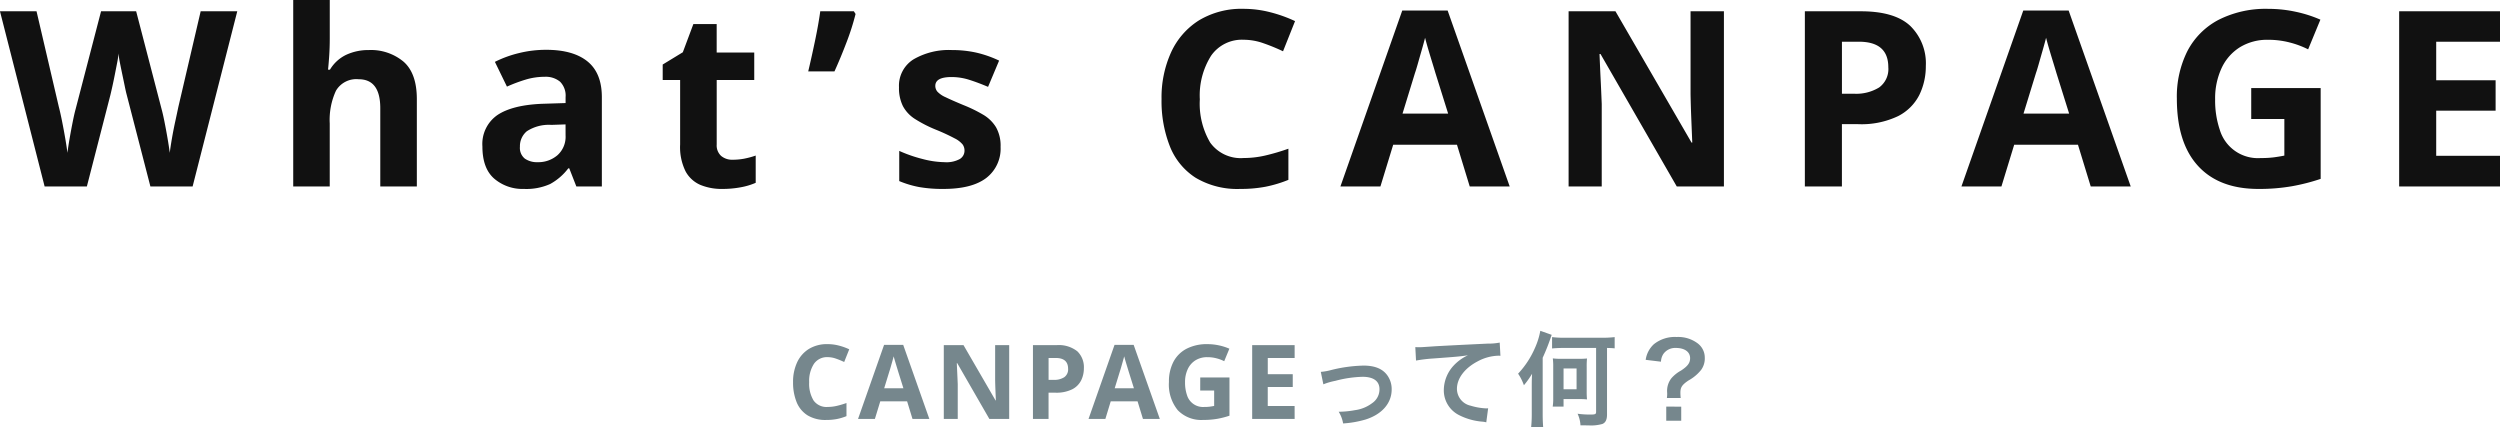
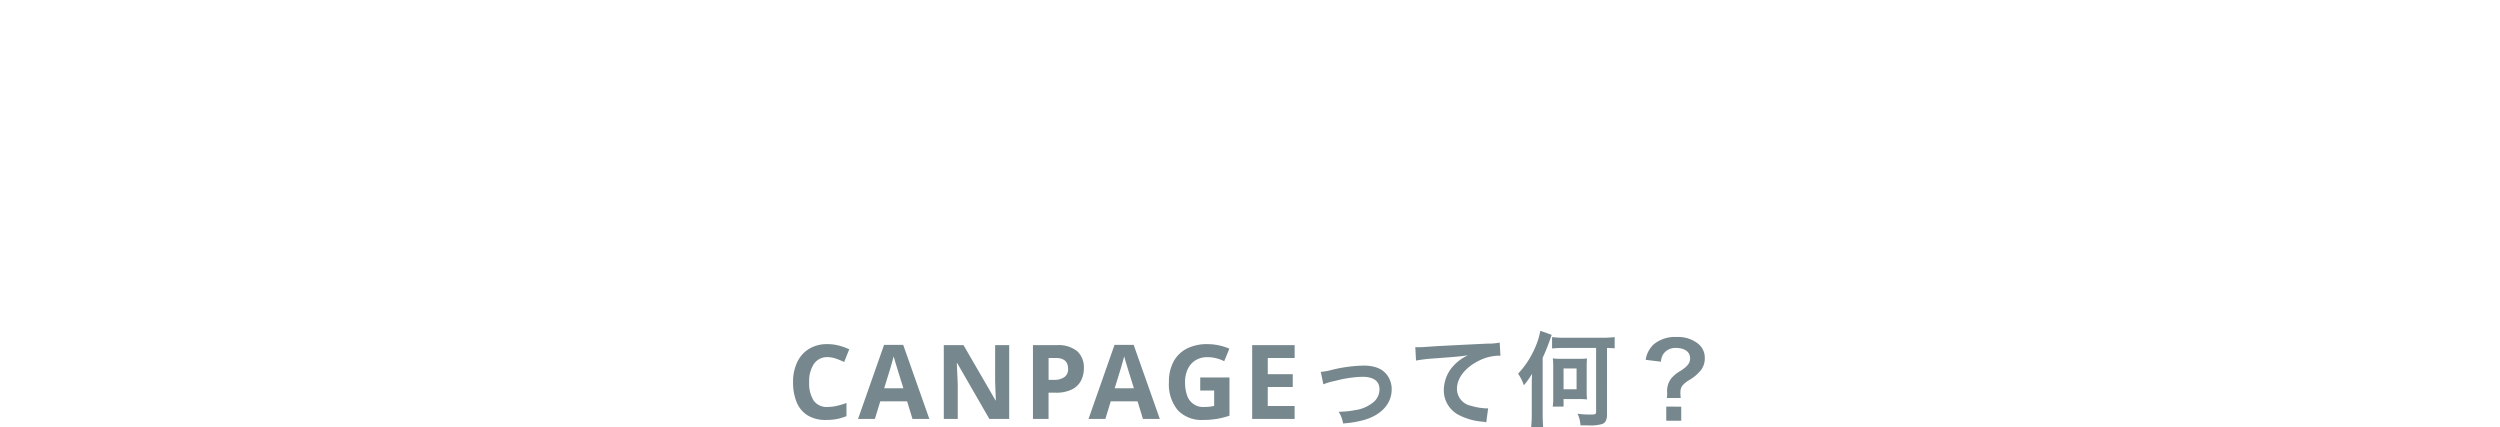
<svg xmlns="http://www.w3.org/2000/svg" width="387.182" height="66.208" viewBox="0 0 387.182 66.208">
  <g id="グループ_1081" data-name="グループ 1081" transform="translate(-445.288 -686.12)">
    <path id="パス_1975" data-name="パス 1975" d="M413.472,7.432a2.446,2.446,0,0,0-2.128,1.04,4.854,4.854,0,0,0-.736,2.848,4.989,4.989,0,0,0,.68,2.824,2.451,2.451,0,0,0,2.184,1,6.266,6.266,0,0,0,1.392-.16,13.764,13.764,0,0,0,1.52-.448v2.032a8.142,8.142,0,0,1-1.488.448,8.617,8.617,0,0,1-1.648.144,5.309,5.309,0,0,1-2.912-.728,4.314,4.314,0,0,1-1.68-2.048,8.043,8.043,0,0,1-.544-3.08,7.109,7.109,0,0,1,.624-3.056,4.826,4.826,0,0,1,1.816-2.08,5.367,5.367,0,0,1,2.92-.752,6.943,6.943,0,0,1,1.7.216,9.076,9.076,0,0,1,1.64.584l-.784,1.968a12.582,12.582,0,0,0-1.288-.528A3.879,3.879,0,0,0,413.472,7.432ZM426.608,17l-.832-2.72h-4.16L420.784,17h-2.608l4.032-11.472h2.96L429.216,17ZM425.2,12.248l-.832-2.656q-.08-.272-.208-.688t-.256-.848q-.128-.432-.208-.752-.08.32-.216.792t-.256.9q-.12.424-.184.6l-.816,2.656ZM441.584,17h-3.072l-4.976-8.64h-.064q.032.816.072,1.632t.072,1.632V17h-2.16V5.576h3.056l4.96,8.56h.048l-.064-1.568q-.032-.784-.048-1.584V5.576h2.176Zm7.328-11.424a4.6,4.6,0,0,1,3.224.952,3.411,3.411,0,0,1,1.016,2.616,4.258,4.258,0,0,1-.416,1.872,3.14,3.14,0,0,1-1.384,1.392,5.524,5.524,0,0,1-2.632.528h-1.04V17h-2.416V5.576Zm-.128,1.984h-1.1v3.392h.8a2.848,2.848,0,0,0,1.624-.408,1.481,1.481,0,0,0,.6-1.32Q450.7,7.56,448.784,7.56ZM462.3,17l-.832-2.72h-4.16L456.48,17h-2.608L457.9,5.528h2.96L464.912,17ZM460.9,12.248l-.832-2.656q-.08-.272-.208-.688t-.256-.848q-.128-.432-.208-.752-.08.32-.216.792t-.256.9q-.12.424-.184.6l-.816,2.656Zm10.272-1.664H475.7V16.5a13,13,0,0,1-1.872.48,12.414,12.414,0,0,1-2.192.176,5.066,5.066,0,0,1-3.936-1.5,6.281,6.281,0,0,1-1.376-4.384,6.6,6.6,0,0,1,.688-3.1,4.8,4.8,0,0,1,2.024-2.032,6.784,6.784,0,0,1,3.256-.72,8.382,8.382,0,0,1,1.792.192,8.28,8.28,0,0,1,1.6.512l-.8,1.936a5.856,5.856,0,0,0-1.2-.448,5.535,5.535,0,0,0-1.408-.176,3.412,3.412,0,0,0-1.832.48,3.177,3.177,0,0,0-1.2,1.36,4.668,4.668,0,0,0-.424,2.048,5.964,5.964,0,0,0,.3,1.984,2.594,2.594,0,0,0,2.672,1.84,6.545,6.545,0,0,0,.864-.048q.352-.048.672-.112V12.6h-2.16ZM485.792,17h-6.576V5.576h6.576V7.56h-4.16v2.512H485.5v1.984h-3.872V15h4.16Zm4.448-5.36A10.105,10.105,0,0,1,492.1,11.1a17.93,17.93,0,0,1,4.208-.624c1.7,0,2.624.672,2.624,1.92a2.57,2.57,0,0,1-1.136,2.16,5.643,5.643,0,0,1-2.672,1.088,14.1,14.1,0,0,1-2.272.24h-.24A5.058,5.058,0,0,1,493.3,17.7a15.73,15.73,0,0,0,3.472-.608c2.544-.8,4.048-2.528,4.048-4.656a3.629,3.629,0,0,0-.592-2.064c-.72-1.1-1.952-1.632-3.776-1.632a22.606,22.606,0,0,0-4.944.672,8.529,8.529,0,0,1-1.664.3Zm14.352-3.68a23.225,23.225,0,0,1,2.656-.32c3.472-.256,4.1-.3,5.392-.5a7.052,7.052,0,0,0-2.224,1.6,5.641,5.641,0,0,0-1.52,3.776,4.281,4.281,0,0,0,2.288,3.856,9.626,9.626,0,0,0,3.744,1.056,3.4,3.4,0,0,1,.544.1l.288-2.176c-.16.016-.3.016-.32.016a9.709,9.709,0,0,1-2.384-.416,2.687,2.687,0,0,1-2.128-2.608c0-1.616,1.2-3.216,3.232-4.272a7.155,7.155,0,0,1,3.168-.864,2.478,2.478,0,0,1,.336.016l-.112-2.048a9.034,9.034,0,0,1-1.84.16c-4.432.208-7.088.352-7.984.4-2.352.16-2.352.16-2.64.16-.08,0-.256,0-.608-.016ZM532.48,6.008v9.9c0,.352-.128.416-.9.416a14.155,14.155,0,0,1-1.968-.128,4.869,4.869,0,0,1,.448,1.792h.592c.336.016.592.016.7.016a6.378,6.378,0,0,0,2.1-.224c.48-.192.72-.656.72-1.44V6.008c.544.016.752.016,1.184.064V4.328a15.825,15.825,0,0,1-1.808.1H527.5a15.048,15.048,0,0,1-1.84-.1v1.76a17.876,17.876,0,0,1,1.856-.08Zm-8.272,1.52A33.018,33.018,0,0,0,525.6,3.976l-1.76-.624a11.422,11.422,0,0,1-.848,2.7A13.776,13.776,0,0,1,520.4,9.992a7.779,7.779,0,0,1,.9,1.792,13.09,13.09,0,0,0,1.264-1.776c-.032.656-.048,1.008-.048,1.792v4.464a19.467,19.467,0,0,1-.1,2.064h1.872c-.048-.592-.08-1.2-.08-2.064Zm6.816,1.36a12.137,12.137,0,0,1,.048-1.248,10.986,10.986,0,0,1-1.232.048h-2.784a9.115,9.115,0,0,1-1.28-.064,9.985,9.985,0,0,1,.064,1.3v4.9a7.88,7.88,0,0,1-.08,1.264h1.68V13.928h2.4a10.986,10.986,0,0,1,1.232.048,12.137,12.137,0,0,1-.048-1.248Zm-3.584.3h2.016v3.216H527.44Zm18.144,4.576a7.641,7.641,0,0,1-.048-.816c0-.848.256-1.232,1.248-1.9A6.534,6.534,0,0,0,548.752,9.4a3.007,3.007,0,0,0,.56-1.888,2.752,2.752,0,0,0-1.136-2.24,5,5,0,0,0-3.216-.96,5.177,5.177,0,0,0-3.536,1.12,4.047,4.047,0,0,0-1.264,2.416l2.368.288a2.322,2.322,0,0,1,.384-1.216,2.242,2.242,0,0,1,1.92-.912c1.36,0,2.208.608,2.208,1.584,0,.736-.368,1.232-1.408,1.92a5.348,5.348,0,0,0-1.5,1.2,3.2,3.2,0,0,0-.656,2.08l.016.3a5.508,5.508,0,0,1-.048.672Zm-2.24,1.328v2.192h2.32V15.1Z" transform="translate(160 734)" fill="#76878d" />
-     <path id="パス_1974" data-name="パス 1974" d="M322.034,13.868,315.118,41h-6.536L304.9,26.75q-.114-.418-.285-1.254t-.38-1.824q-.209-.988-.38-1.862a12.247,12.247,0,0,1-.209-1.406,12.241,12.241,0,0,1-.209,1.406l-.361,1.843q-.19.969-.38,1.824t-.3,1.311L298.74,41H292.2l-6.916-27.132h5.662l3.458,14.82q.228.874.494,2.2t.494,2.66q.228,1.33.342,2.242.114-.95.342-2.261t.475-2.546q.247-1.235.437-1.919l3.952-15.2h5.434l3.952,15.2q.19.684.437,1.919t.475,2.565q.228,1.33.342,2.242.114-.95.342-2.261t.513-2.622q.285-1.311.475-2.223l3.458-14.82ZM336.36,12.12v5.89q0,1.558-.1,2.945t-.171,1.957h.3a5.88,5.88,0,0,1,2.546-2.318,8.125,8.125,0,0,1,3.458-.722,7.872,7.872,0,0,1,5.4,1.805q2.052,1.8,2.052,5.8V41h-5.662V28.878q0-4.484-3.344-4.484a3.652,3.652,0,0,0-3.515,1.767,10.733,10.733,0,0,0-.969,5.073V41H330.7V12.12Zm33.516,7.714q4.18,0,6.4,1.8t2.223,5.529V41H374.55l-1.1-2.812H373.3a8.819,8.819,0,0,1-2.812,2.432,9.014,9.014,0,0,1-4.066.76,6.729,6.729,0,0,1-4.6-1.6Q360,38.188,360,34.806a5.446,5.446,0,0,1,2.318-4.864q2.318-1.558,6.954-1.748l3.61-.114v-.912a3.047,3.047,0,0,0-.855-2.394,3.451,3.451,0,0,0-2.375-.76,10.177,10.177,0,0,0-2.964.437,24.328,24.328,0,0,0-2.888,1.083L361.934,21.7a17.267,17.267,0,0,1,3.686-1.349A17.483,17.483,0,0,1,369.876,19.834Zm3,11.552-2.2.076a6.23,6.23,0,0,0-3.8.988,3,3,0,0,0-1.064,2.394,2.123,2.123,0,0,0,.76,1.843,3.287,3.287,0,0,0,1.976.551,4.545,4.545,0,0,0,3.078-1.083,3.824,3.824,0,0,0,1.254-3.059Zm25.878,5.472a9.482,9.482,0,0,0,1.824-.171,12.8,12.8,0,0,0,1.748-.475V40.43a10.226,10.226,0,0,1-2.261.684,15.24,15.24,0,0,1-2.945.266,8.6,8.6,0,0,1-3.325-.608,4.741,4.741,0,0,1-2.318-2.09,8.436,8.436,0,0,1-.855-4.18V24.508h-2.7V22.114l3.116-1.9,1.634-4.37h3.61v4.408H402.1v4.256h-5.814V34.5a2.2,2.2,0,0,0,.684,1.767A2.64,2.64,0,0,0,398.756,36.858Zm18.772-22.99.266.418a37.786,37.786,0,0,1-1.406,4.408q-.912,2.394-1.862,4.484H410.46q.532-2.242,1.064-4.788t.8-4.522Zm22.724,20.976a5.723,5.723,0,0,1-2.223,4.845q-2.223,1.691-6.631,1.691a21.012,21.012,0,0,1-3.724-.285,15.328,15.328,0,0,1-3.116-.931V35.49a21.6,21.6,0,0,0,3.61,1.254,14.063,14.063,0,0,0,3.42.494,4.292,4.292,0,0,0,2.356-.494,1.5,1.5,0,0,0,.722-1.292,1.647,1.647,0,0,0-.285-.95,3.754,3.754,0,0,0-1.235-.95,30.513,30.513,0,0,0-2.964-1.368,20.1,20.1,0,0,1-3.211-1.653,5.358,5.358,0,0,1-1.843-1.976,6.217,6.217,0,0,1-.608-2.907,4.81,4.81,0,0,1,2.242-4.332,10.888,10.888,0,0,1,5.966-1.444,17.315,17.315,0,0,1,3.686.38,17.045,17.045,0,0,1,3.61,1.254l-1.71,4.066q-1.52-.646-2.888-1.083a9.065,9.065,0,0,0-2.774-.437q-2.508,0-2.508,1.368a1.384,1.384,0,0,0,.323.893,3.817,3.817,0,0,0,1.254.855q.931.456,2.755,1.216a21.851,21.851,0,0,1,3.078,1.5,5.684,5.684,0,0,1,2,1.957A5.787,5.787,0,0,1,440.252,34.844ZM477.91,18.276a5.809,5.809,0,0,0-5.054,2.47,11.528,11.528,0,0,0-1.748,6.764,11.848,11.848,0,0,0,1.615,6.707,5.82,5.82,0,0,0,5.187,2.375,14.882,14.882,0,0,0,3.306-.38,32.689,32.689,0,0,0,3.61-1.064v4.826a19.336,19.336,0,0,1-3.534,1.064,20.466,20.466,0,0,1-3.914.342,12.61,12.61,0,0,1-6.916-1.729,10.246,10.246,0,0,1-3.99-4.864,19.1,19.1,0,0,1-1.292-7.315,16.884,16.884,0,0,1,1.482-7.258,11.462,11.462,0,0,1,4.313-4.94,12.746,12.746,0,0,1,6.935-1.786,16.488,16.488,0,0,1,4.047.513,21.555,21.555,0,0,1,3.9,1.387l-1.862,4.674a29.883,29.883,0,0,0-3.059-1.254A9.211,9.211,0,0,0,477.91,18.276Zm35,22.724-1.976-6.46h-9.88L499.076,41h-6.194l9.576-27.246h7.03L519.1,41Zm-3.344-11.286-1.976-6.308q-.19-.646-.494-1.634t-.608-2.014q-.3-1.026-.494-1.786-.19.76-.513,1.881t-.608,2.128q-.285,1.007-.437,1.425L502.5,29.714ZM552.276,41h-7.3L533.162,20.48h-.152q.076,1.938.171,3.876t.171,3.876V41h-5.13V13.868h7.258L547.26,34.2h.114l-.152-3.724q-.076-1.862-.114-3.762V13.868h5.168Zm21.2-27.132q5.244,0,7.657,2.261a8.1,8.1,0,0,1,2.413,6.213,10.114,10.114,0,0,1-.988,4.446,7.458,7.458,0,0,1-3.287,3.306,13.12,13.12,0,0,1-6.251,1.254h-2.47V41h-5.738V13.868Zm-.3,4.712h-2.622v8.056h1.9a6.765,6.765,0,0,0,3.857-.969,3.517,3.517,0,0,0,1.425-3.135Q577.736,18.58,573.176,18.58ZM609.086,41l-1.976-6.46h-9.88L595.254,41H589.06l9.576-27.246h7.03L615.28,41Zm-3.344-11.286-1.976-6.308q-.19-.646-.494-1.634t-.608-2.014q-.3-1.026-.494-1.786-.19.76-.513,1.881t-.608,2.128q-.285,1.007-.437,1.425l-1.938,6.308Zm28.2-3.952h10.754v14.06a30.866,30.866,0,0,1-4.446,1.14,29.484,29.484,0,0,1-5.206.418q-6.08,0-9.348-3.572T622.424,27.4a15.669,15.669,0,0,1,1.634-7.372,11.4,11.4,0,0,1,4.807-4.826,16.113,16.113,0,0,1,7.733-1.71,19.907,19.907,0,0,1,4.256.456,19.664,19.664,0,0,1,3.8,1.216l-1.9,4.6a13.906,13.906,0,0,0-2.85-1.064,13.147,13.147,0,0,0-3.344-.418,8.1,8.1,0,0,0-4.351,1.14,7.545,7.545,0,0,0-2.85,3.23,11.085,11.085,0,0,0-1.007,4.864,14.165,14.165,0,0,0,.722,4.712,6.16,6.16,0,0,0,6.346,4.37,15.543,15.543,0,0,0,2.052-.114q.836-.114,1.6-.266V30.55h-5.13ZM672.47,41H656.852V13.868H672.47V18.58h-9.88v5.966h9.2v4.712h-9.2V36.25h9.88Z" transform="translate(160 674)" fill="#111" />
  </g>
</svg>